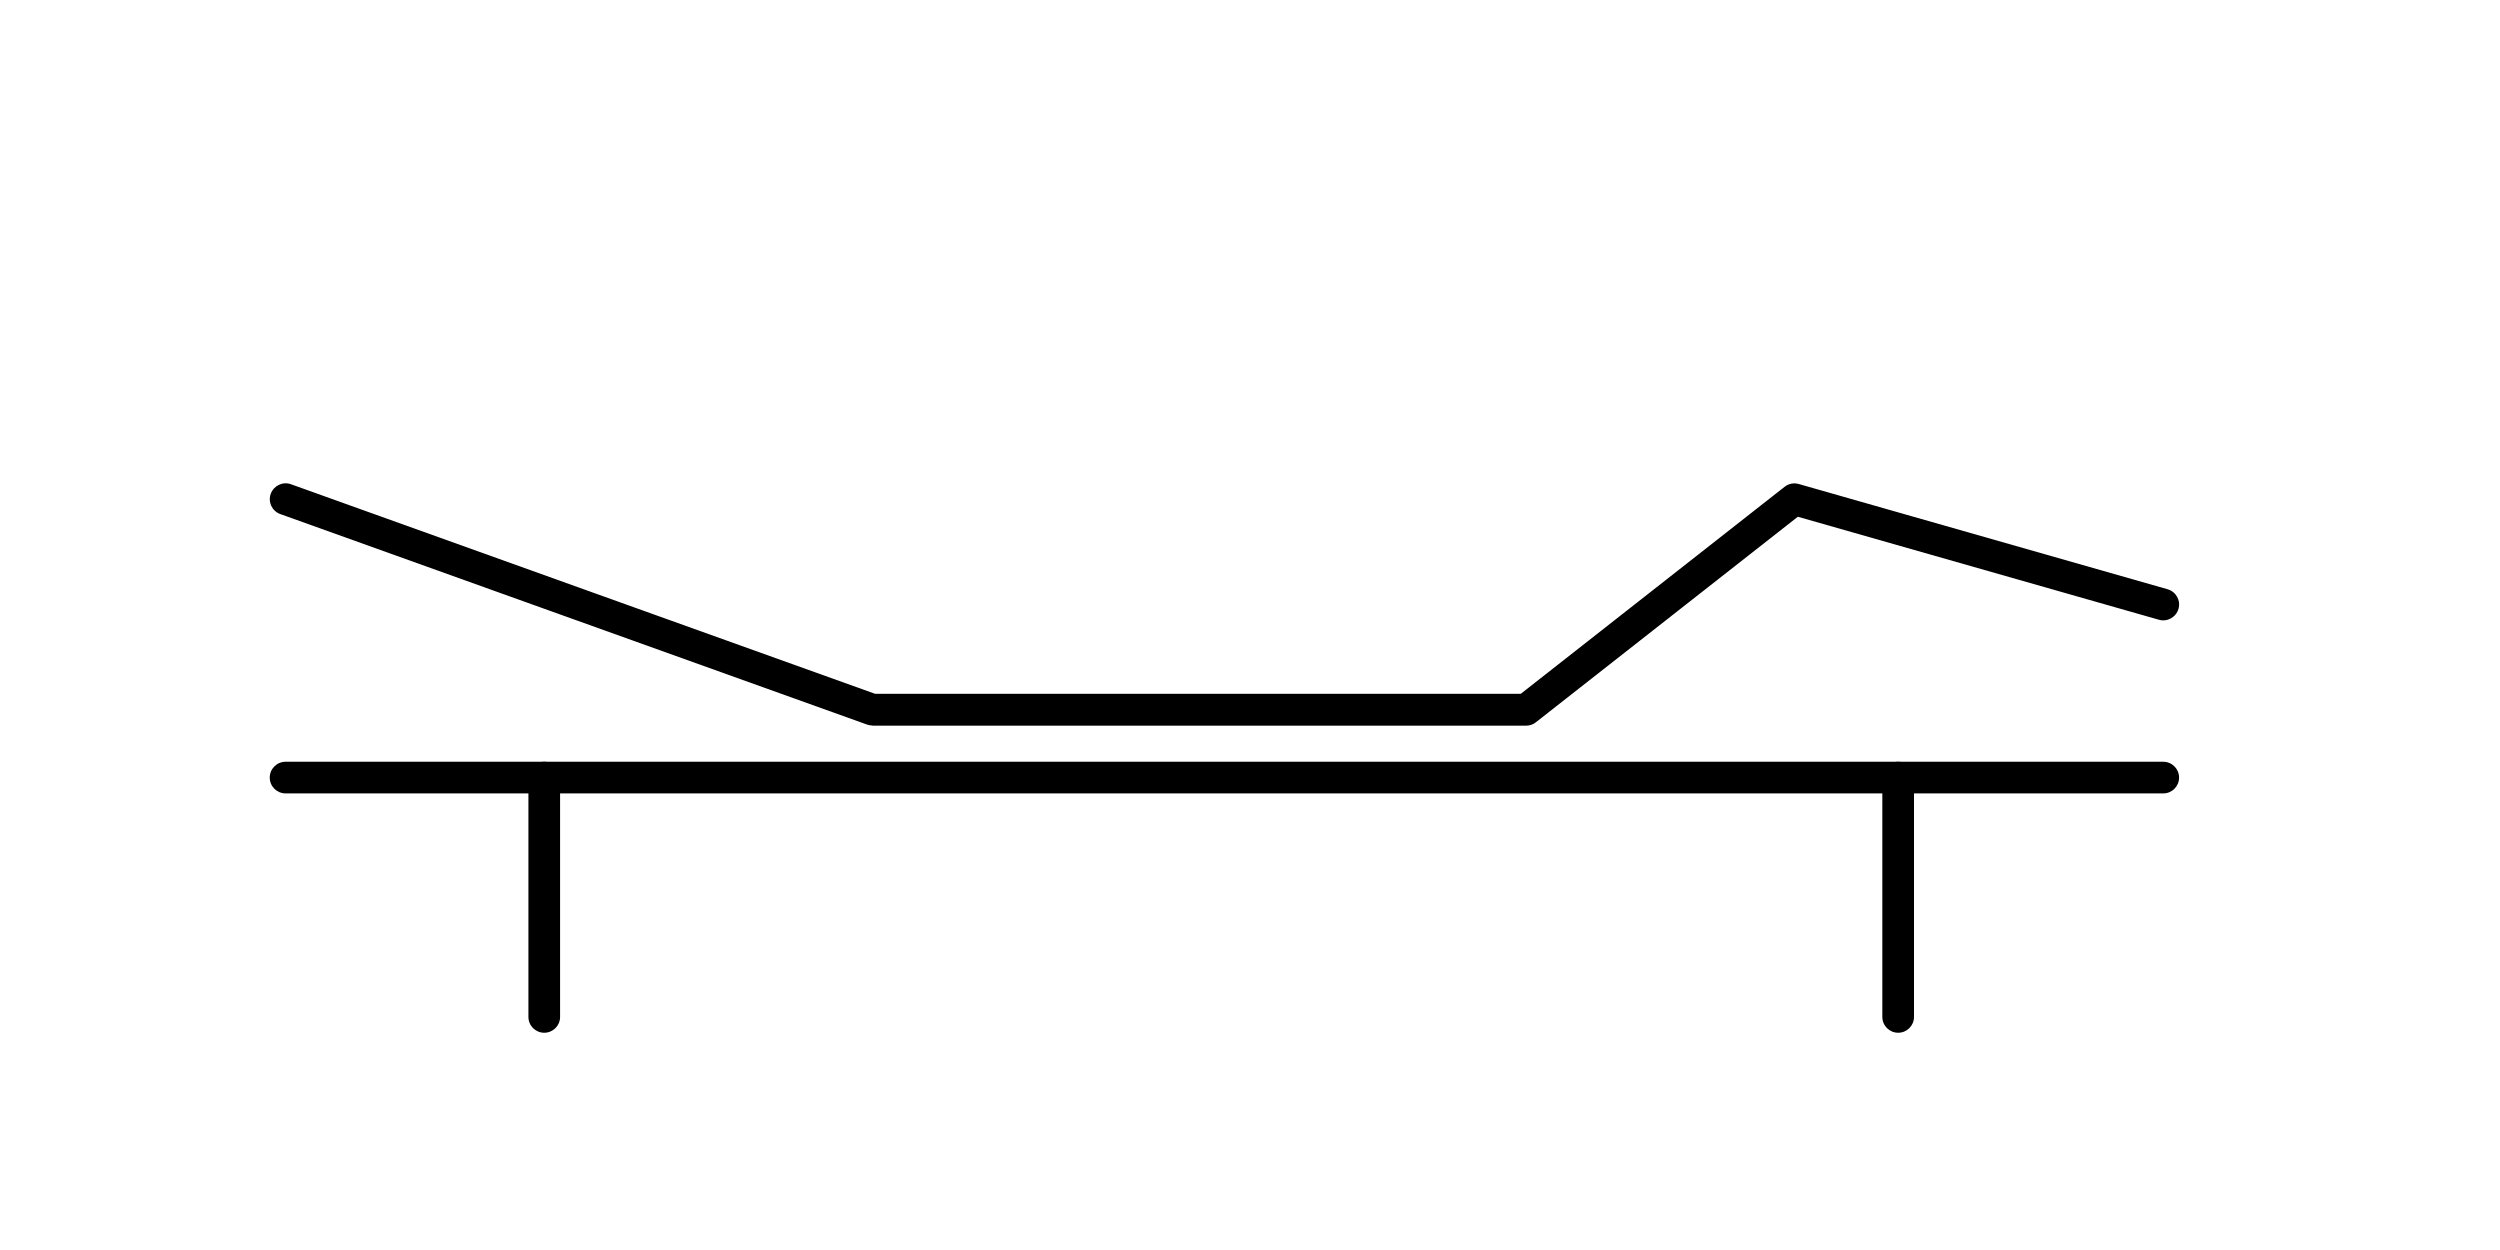
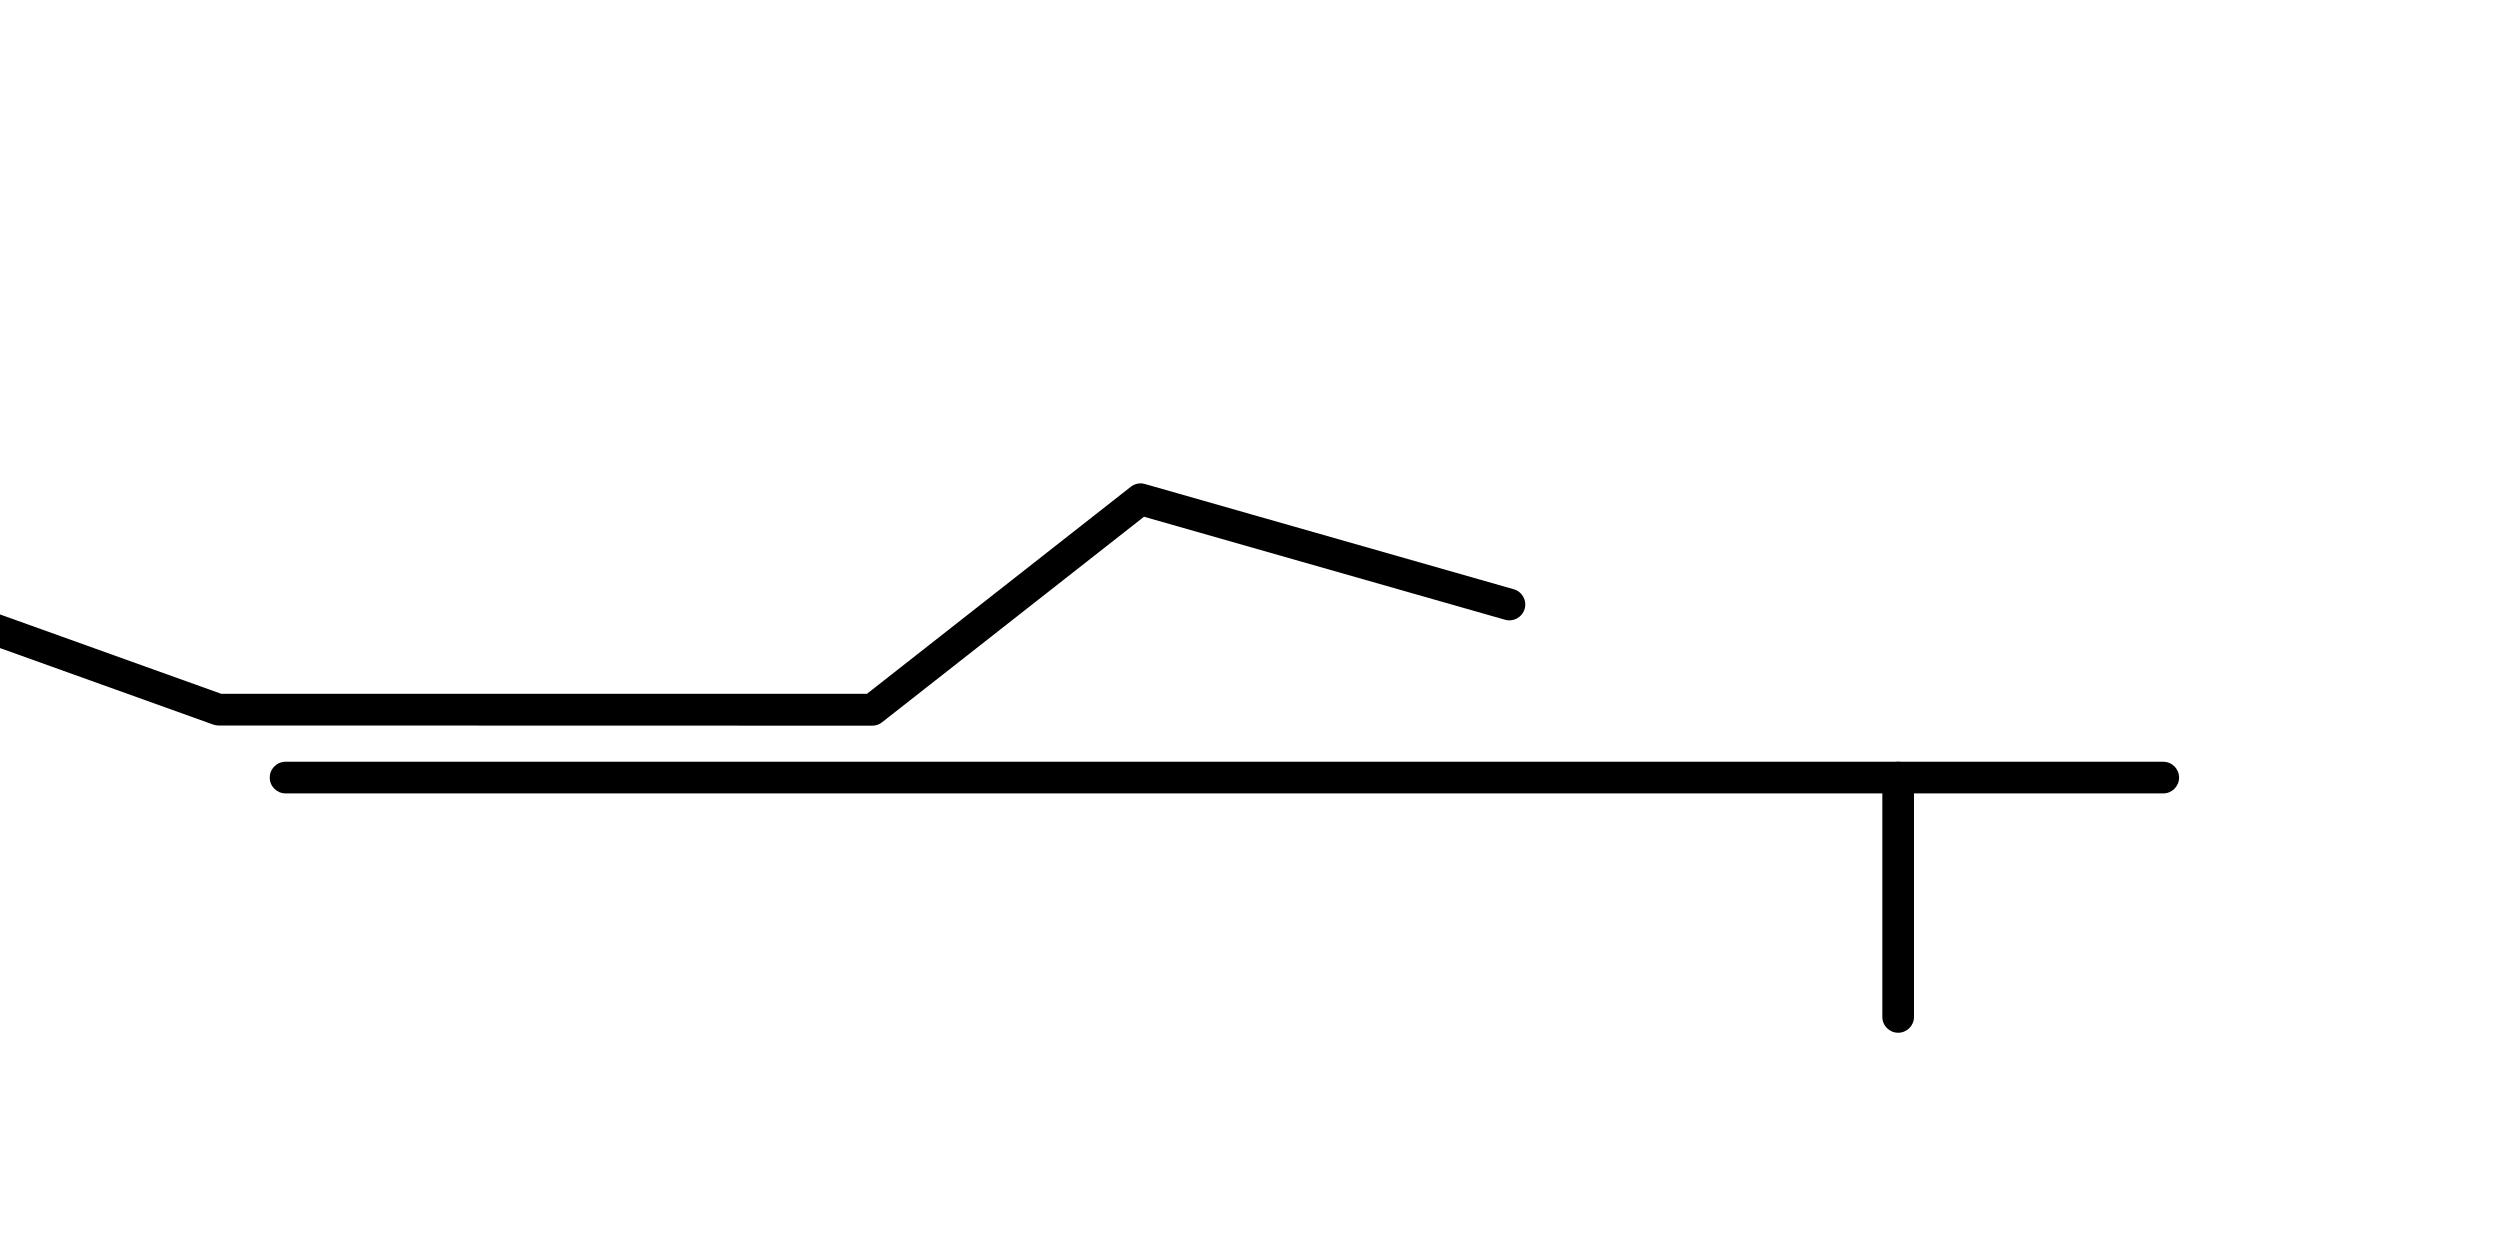
<svg xmlns="http://www.w3.org/2000/svg" viewBox="0 0 300 150" version="1.1" id="Layer_1">
  <path d="M34.27,95.21h225.32c1.05,0,1.9-.85,1.9-1.9,0-1.05-.85-1.9-1.9-1.9H34.27c-1.05,0-1.9.85-1.9,1.9s.85,1.9,1.9,1.9Z" />
  <path d="M227.78,123.93c1.05,0,1.9-.85,1.9-1.9v-28.72c0-1.05-.85-1.9-1.9-1.9s-1.9.85-1.9,1.9v28.72c0,1.05.85,1.9,1.9,1.9Z" />
-   <path d="M65.31,123.93c1.05,0,1.9-.85,1.9-1.9v-28.72c0-1.05-.85-1.9-1.9-1.9-1.05,0-1.9.85-1.9,1.9v28.72c0,1.05.85,1.9,1.9,1.9Z" />
-   <path d="M104.68,87.08h78.46c.42,0,.84-.14,1.17-.41l31.43-24.66,43.33,12.36c1,.29,2.06-.3,2.35-1.31.29-1.01-.3-2.06-1.31-2.35l-44.26-12.63c-.59-.17-1.22-.04-1.69.33l-31.67,24.85h-77.47s-70.1-25.15-70.1-25.15c-.98-.36-2.07.16-2.43,1.15-.36.99.16,2.08,1.15,2.43l70.41,25.26c.21.07.42.11.64.11Z" />
+   <path d="M104.68,87.08c.42,0,.84-.14,1.17-.41l31.43-24.66,43.33,12.36c1,.29,2.06-.3,2.35-1.31.29-1.01-.3-2.06-1.31-2.35l-44.26-12.63c-.59-.17-1.22-.04-1.69.33l-31.67,24.85h-77.47s-70.1-25.15-70.1-25.15c-.98-.36-2.07.16-2.43,1.15-.36.99.16,2.08,1.15,2.43l70.41,25.26c.21.07.42.11.64.11Z" />
</svg>